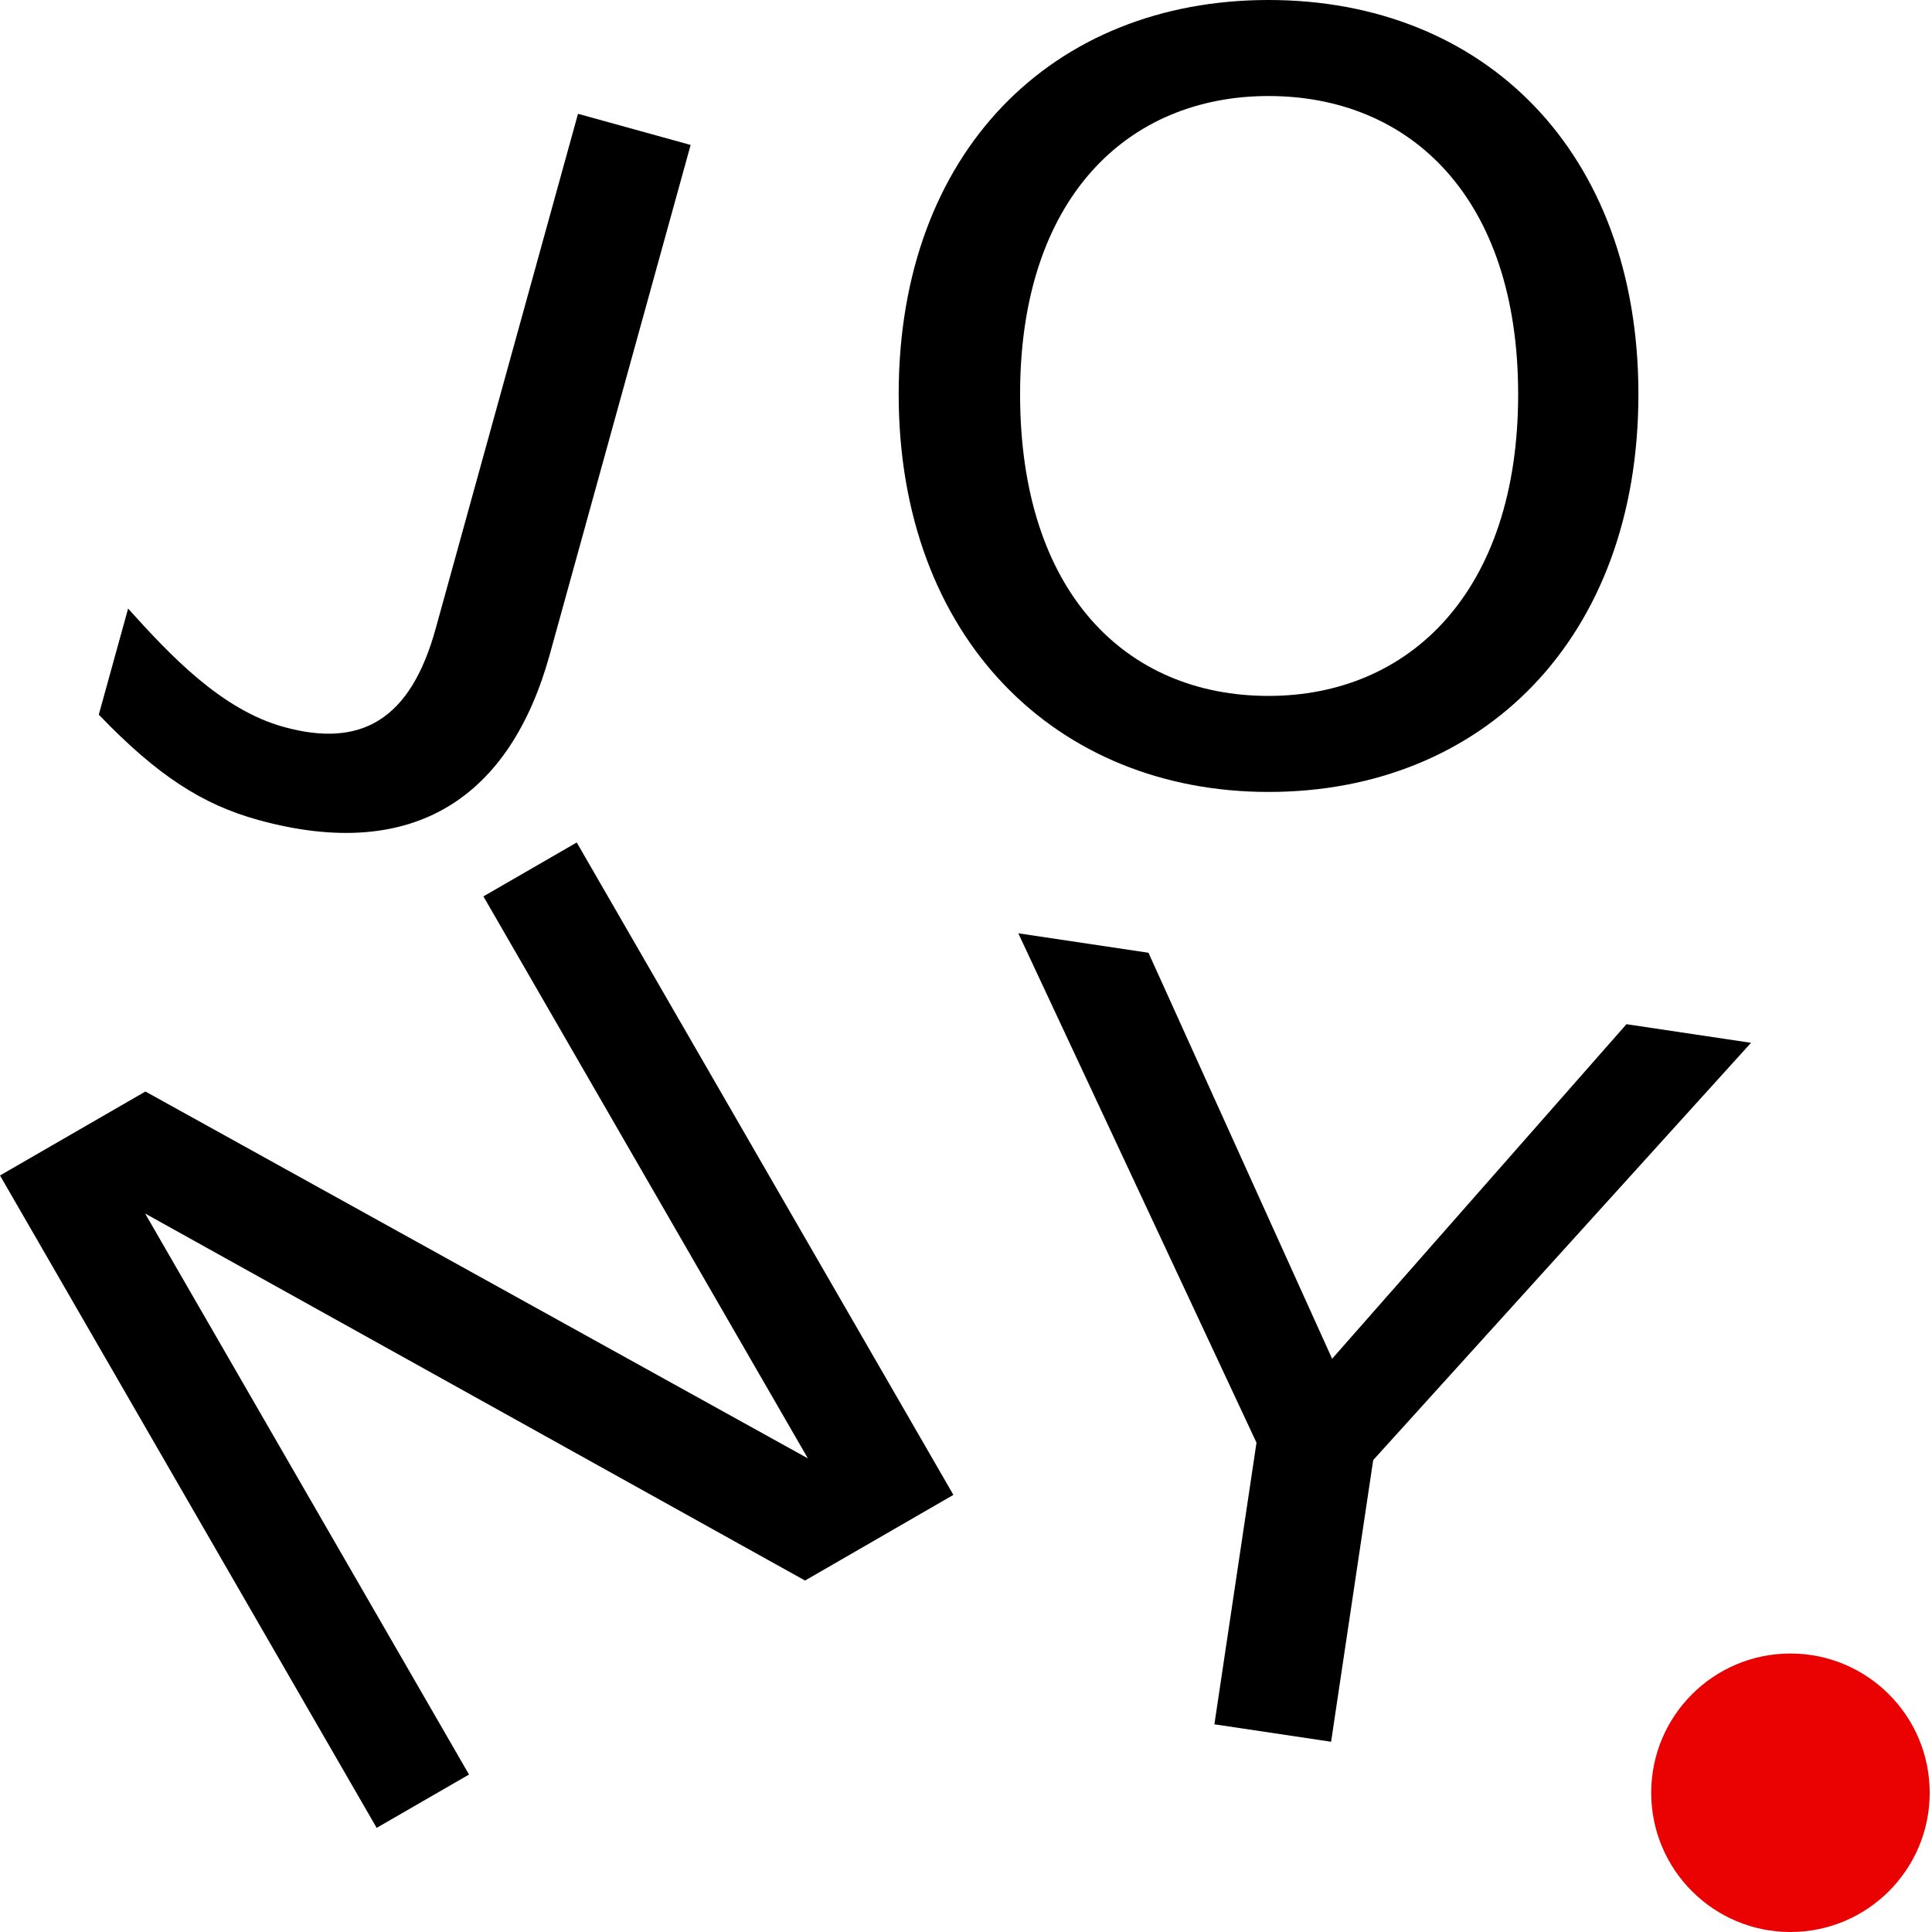
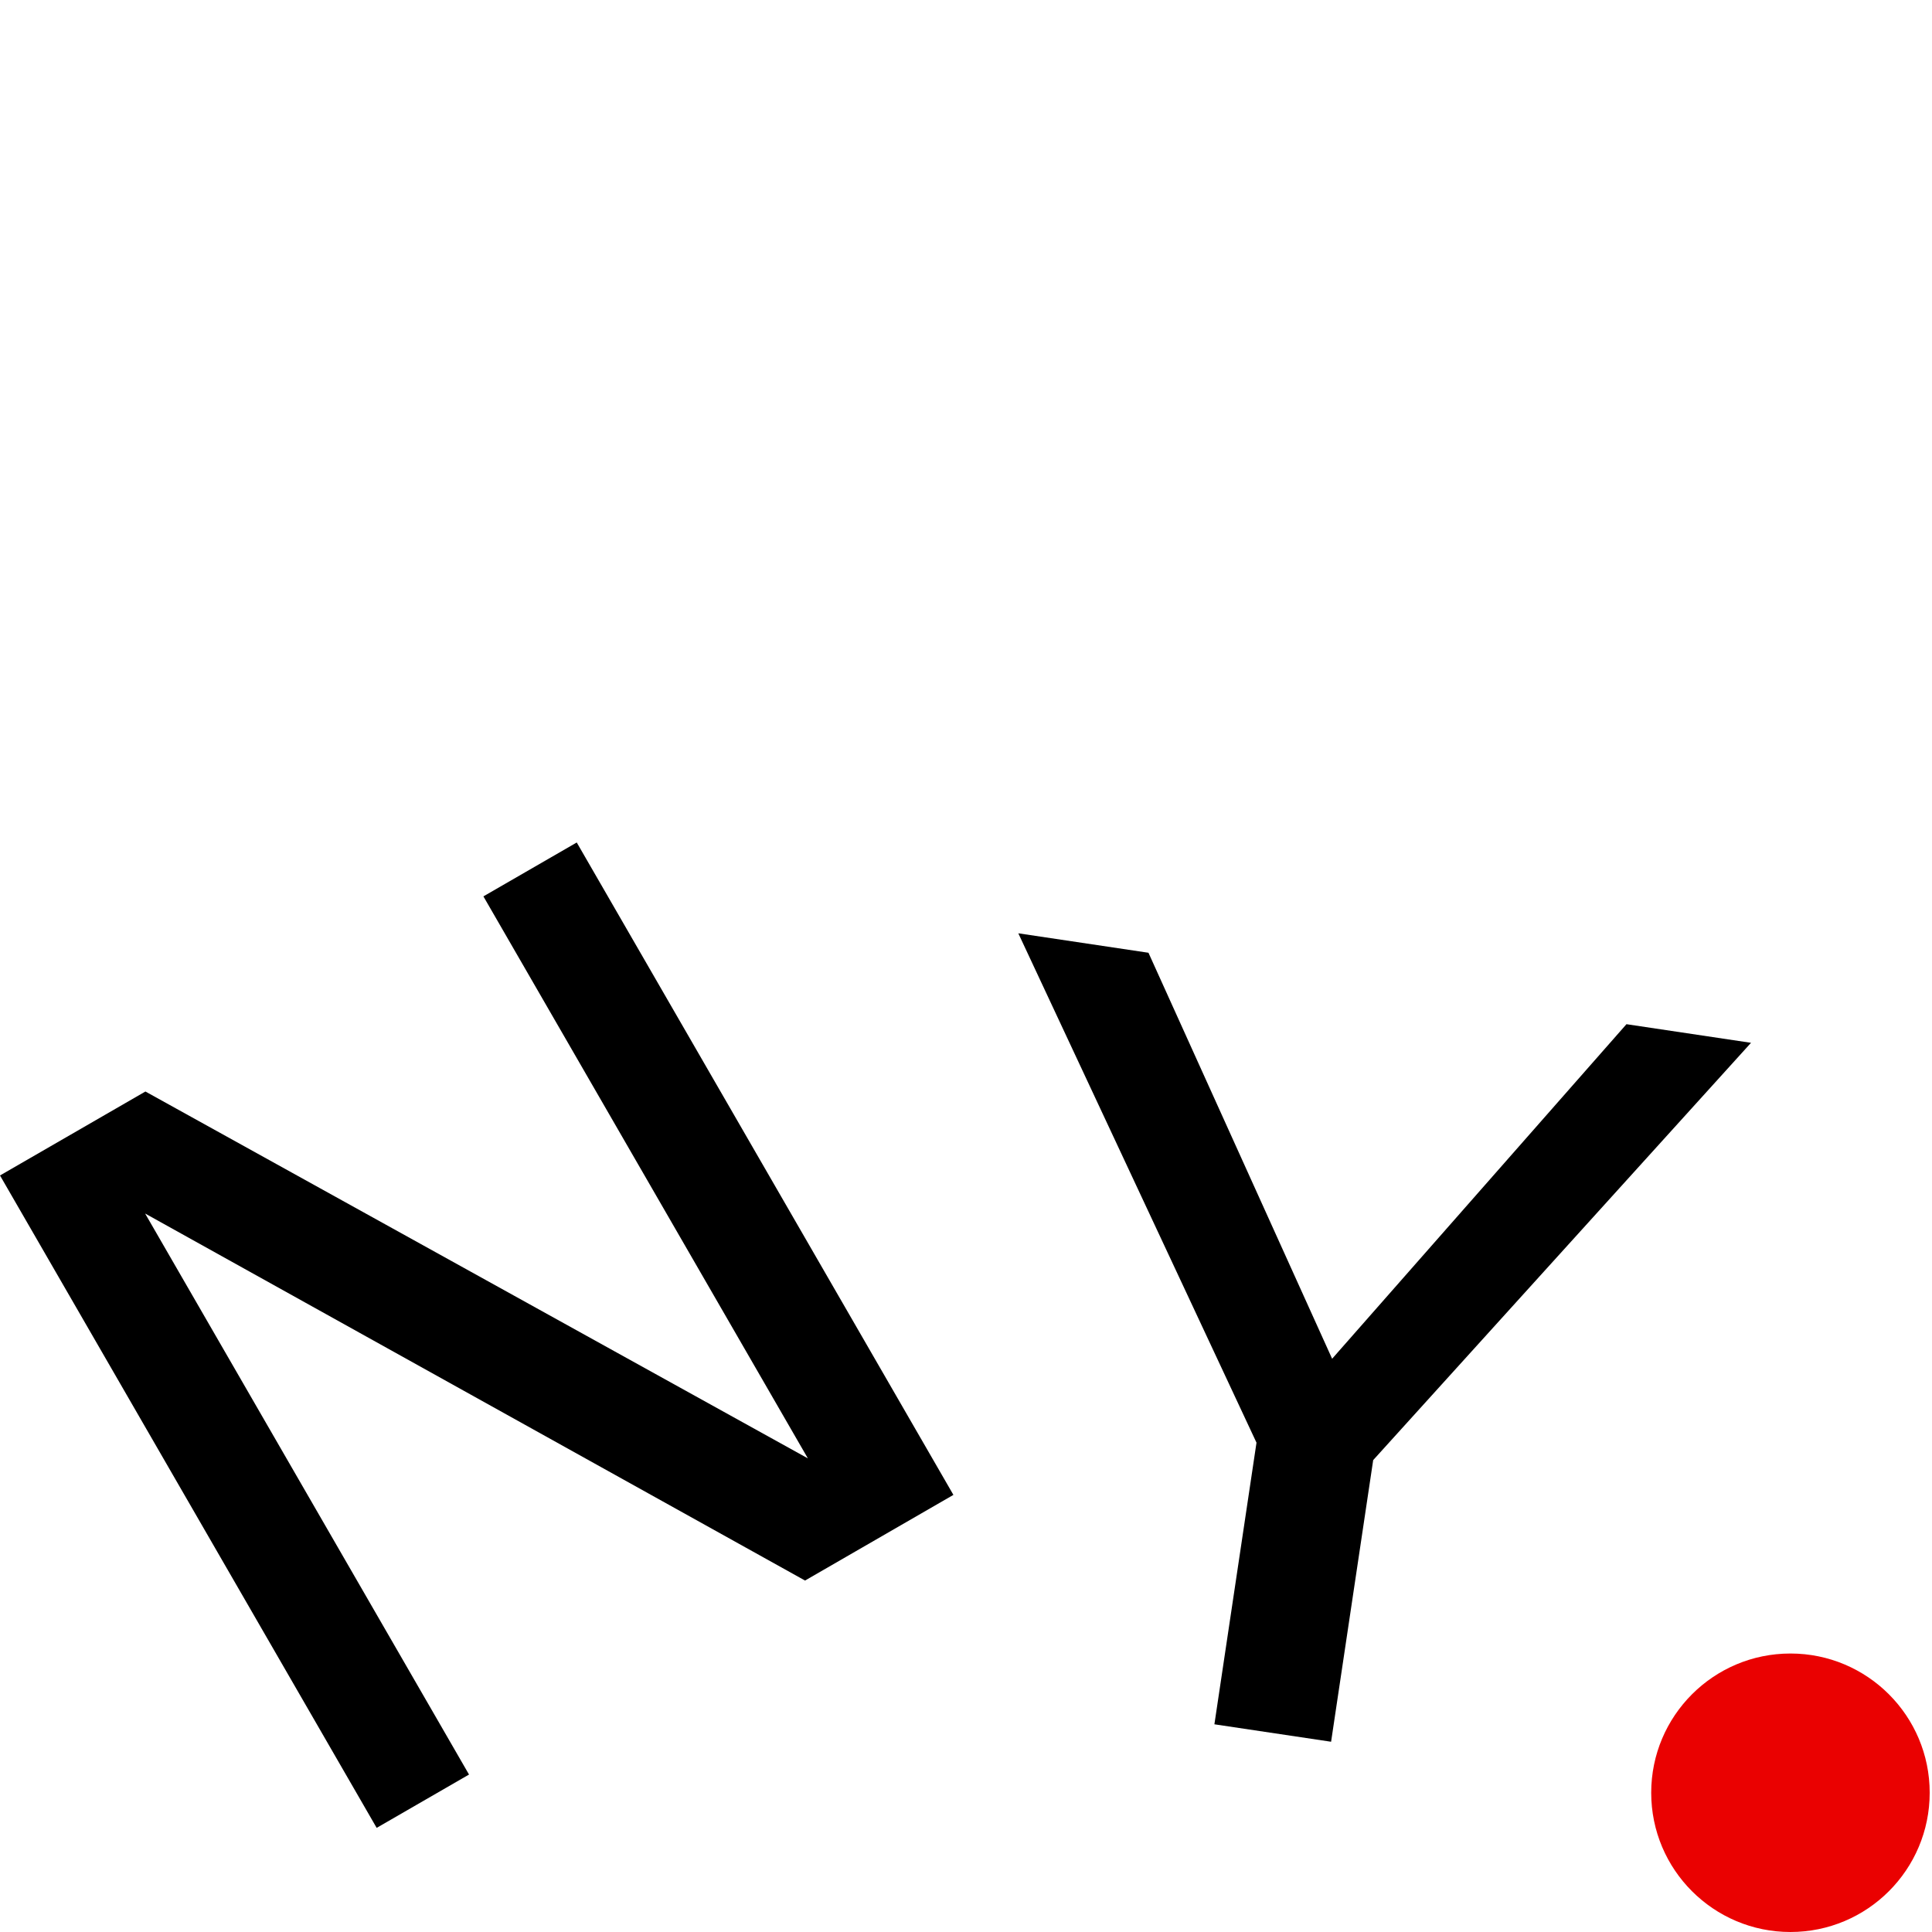
<svg xmlns="http://www.w3.org/2000/svg" width="587" height="587" viewBox="0 0 587 587" fill="none">
  <path d="M146.873 272.346L175.232 255.972L289.674 454.191L244.597 480.216L44.09 368.704L142.503 539.16L114.442 555.361L0 357.143L44.181 331.635L245.458 443.1L146.873 272.346Z" fill="black" />
  <path d="M532.011 316.837L417.216 443.624L404.427 529.194L368.972 523.895L381.761 438.325L309.392 283.565L348.939 289.476L404.74 412.831L494.169 311.181L532.011 316.837Z" fill="black" />
-   <path d="M38.924 184.904C51.783 199.188 67.266 215.628 86.204 220.864C109.793 227.385 124.728 218.64 132.352 191.064L175.615 34.579L209.836 44.04L167.032 198.864C155.091 242.055 125.906 262.239 78.396 249.104C61.452 244.42 47.787 235.635 30.014 217.131L38.924 184.904Z" fill="black" />
-   <path d="M385.423 240.616C320.962 240.616 273.048 193.935 273.048 119.793C273.048 45.995 319.928 0 385.423 0C450.918 0 497.799 45.995 497.799 119.793C497.799 193.935 450.574 240.616 385.423 240.616ZM385.423 211.44C428.167 211.44 461.26 179.862 461.26 119.793C461.26 60.068 428.512 29.176 385.423 29.176C342.679 29.176 309.932 60.068 309.932 119.793C309.932 179.862 341.99 211.44 385.423 211.44Z" fill="black" />
  <path d="M586.299 544.694C586.299 568.059 567.357 587 543.992 587C520.627 587 501.686 568.059 501.686 544.694C501.686 521.329 520.627 502.388 543.992 502.388C567.357 502.388 586.299 521.329 586.299 544.694Z" fill="#EA0101" />
</svg>